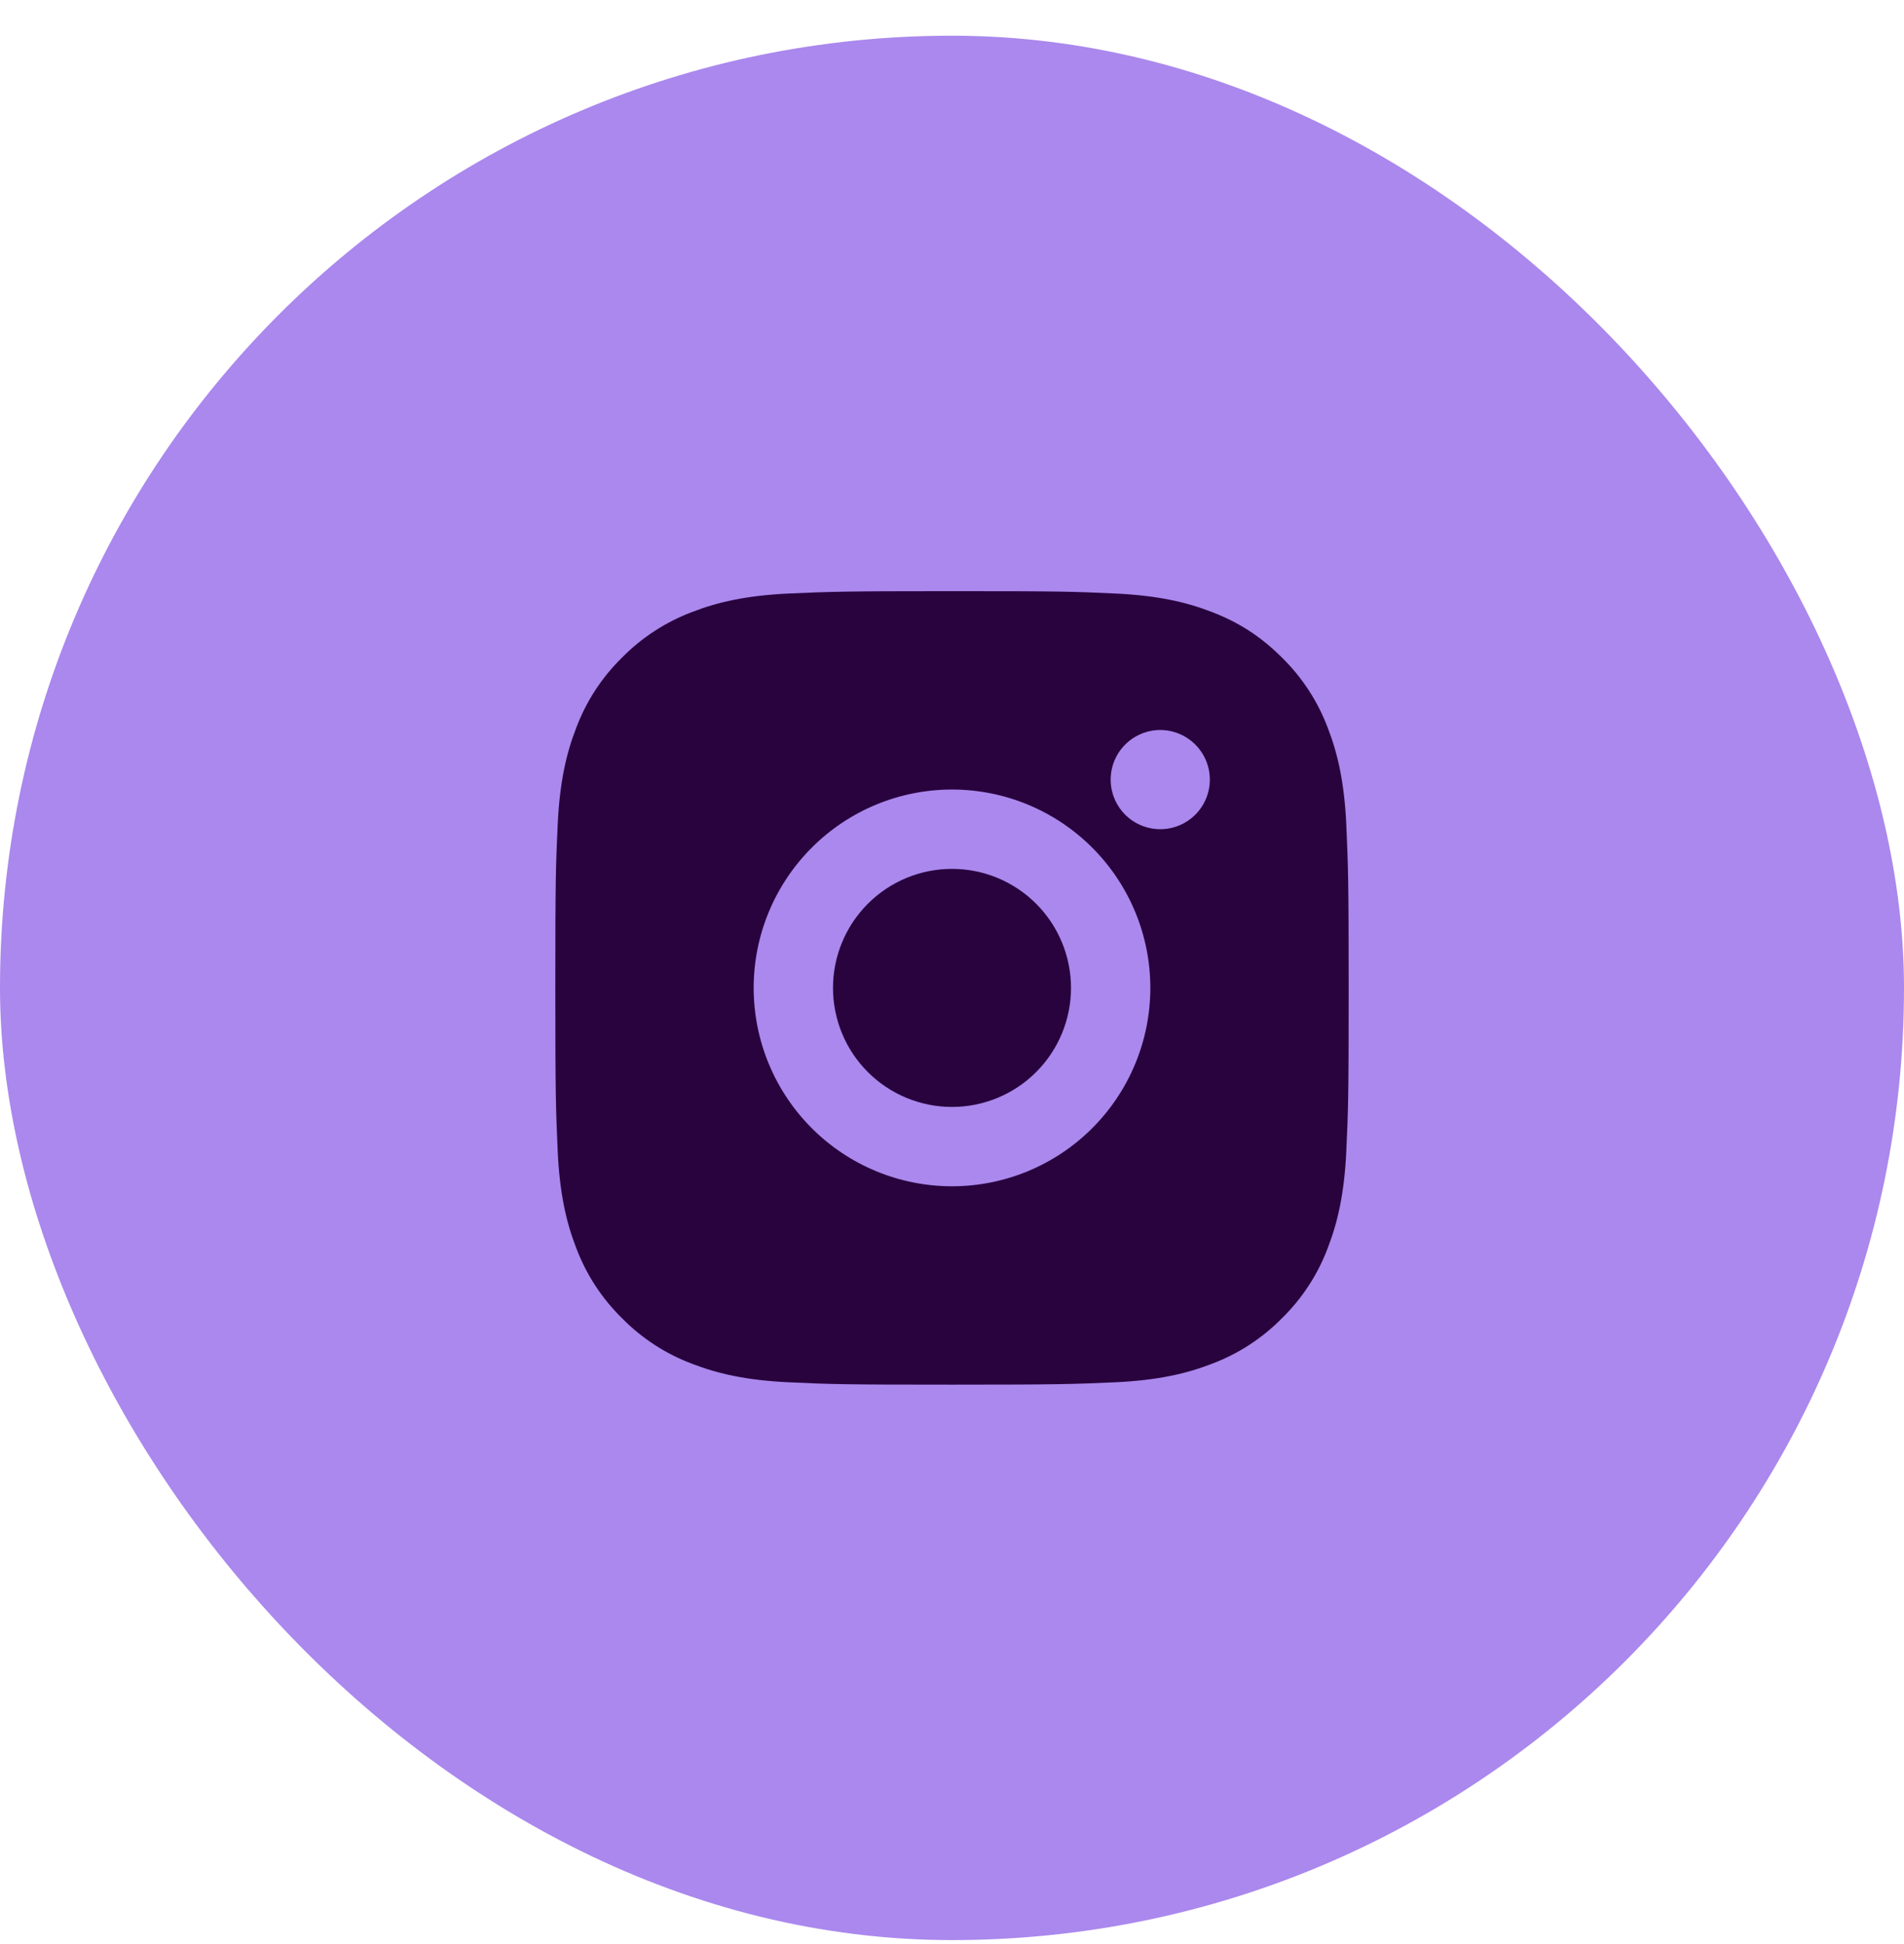
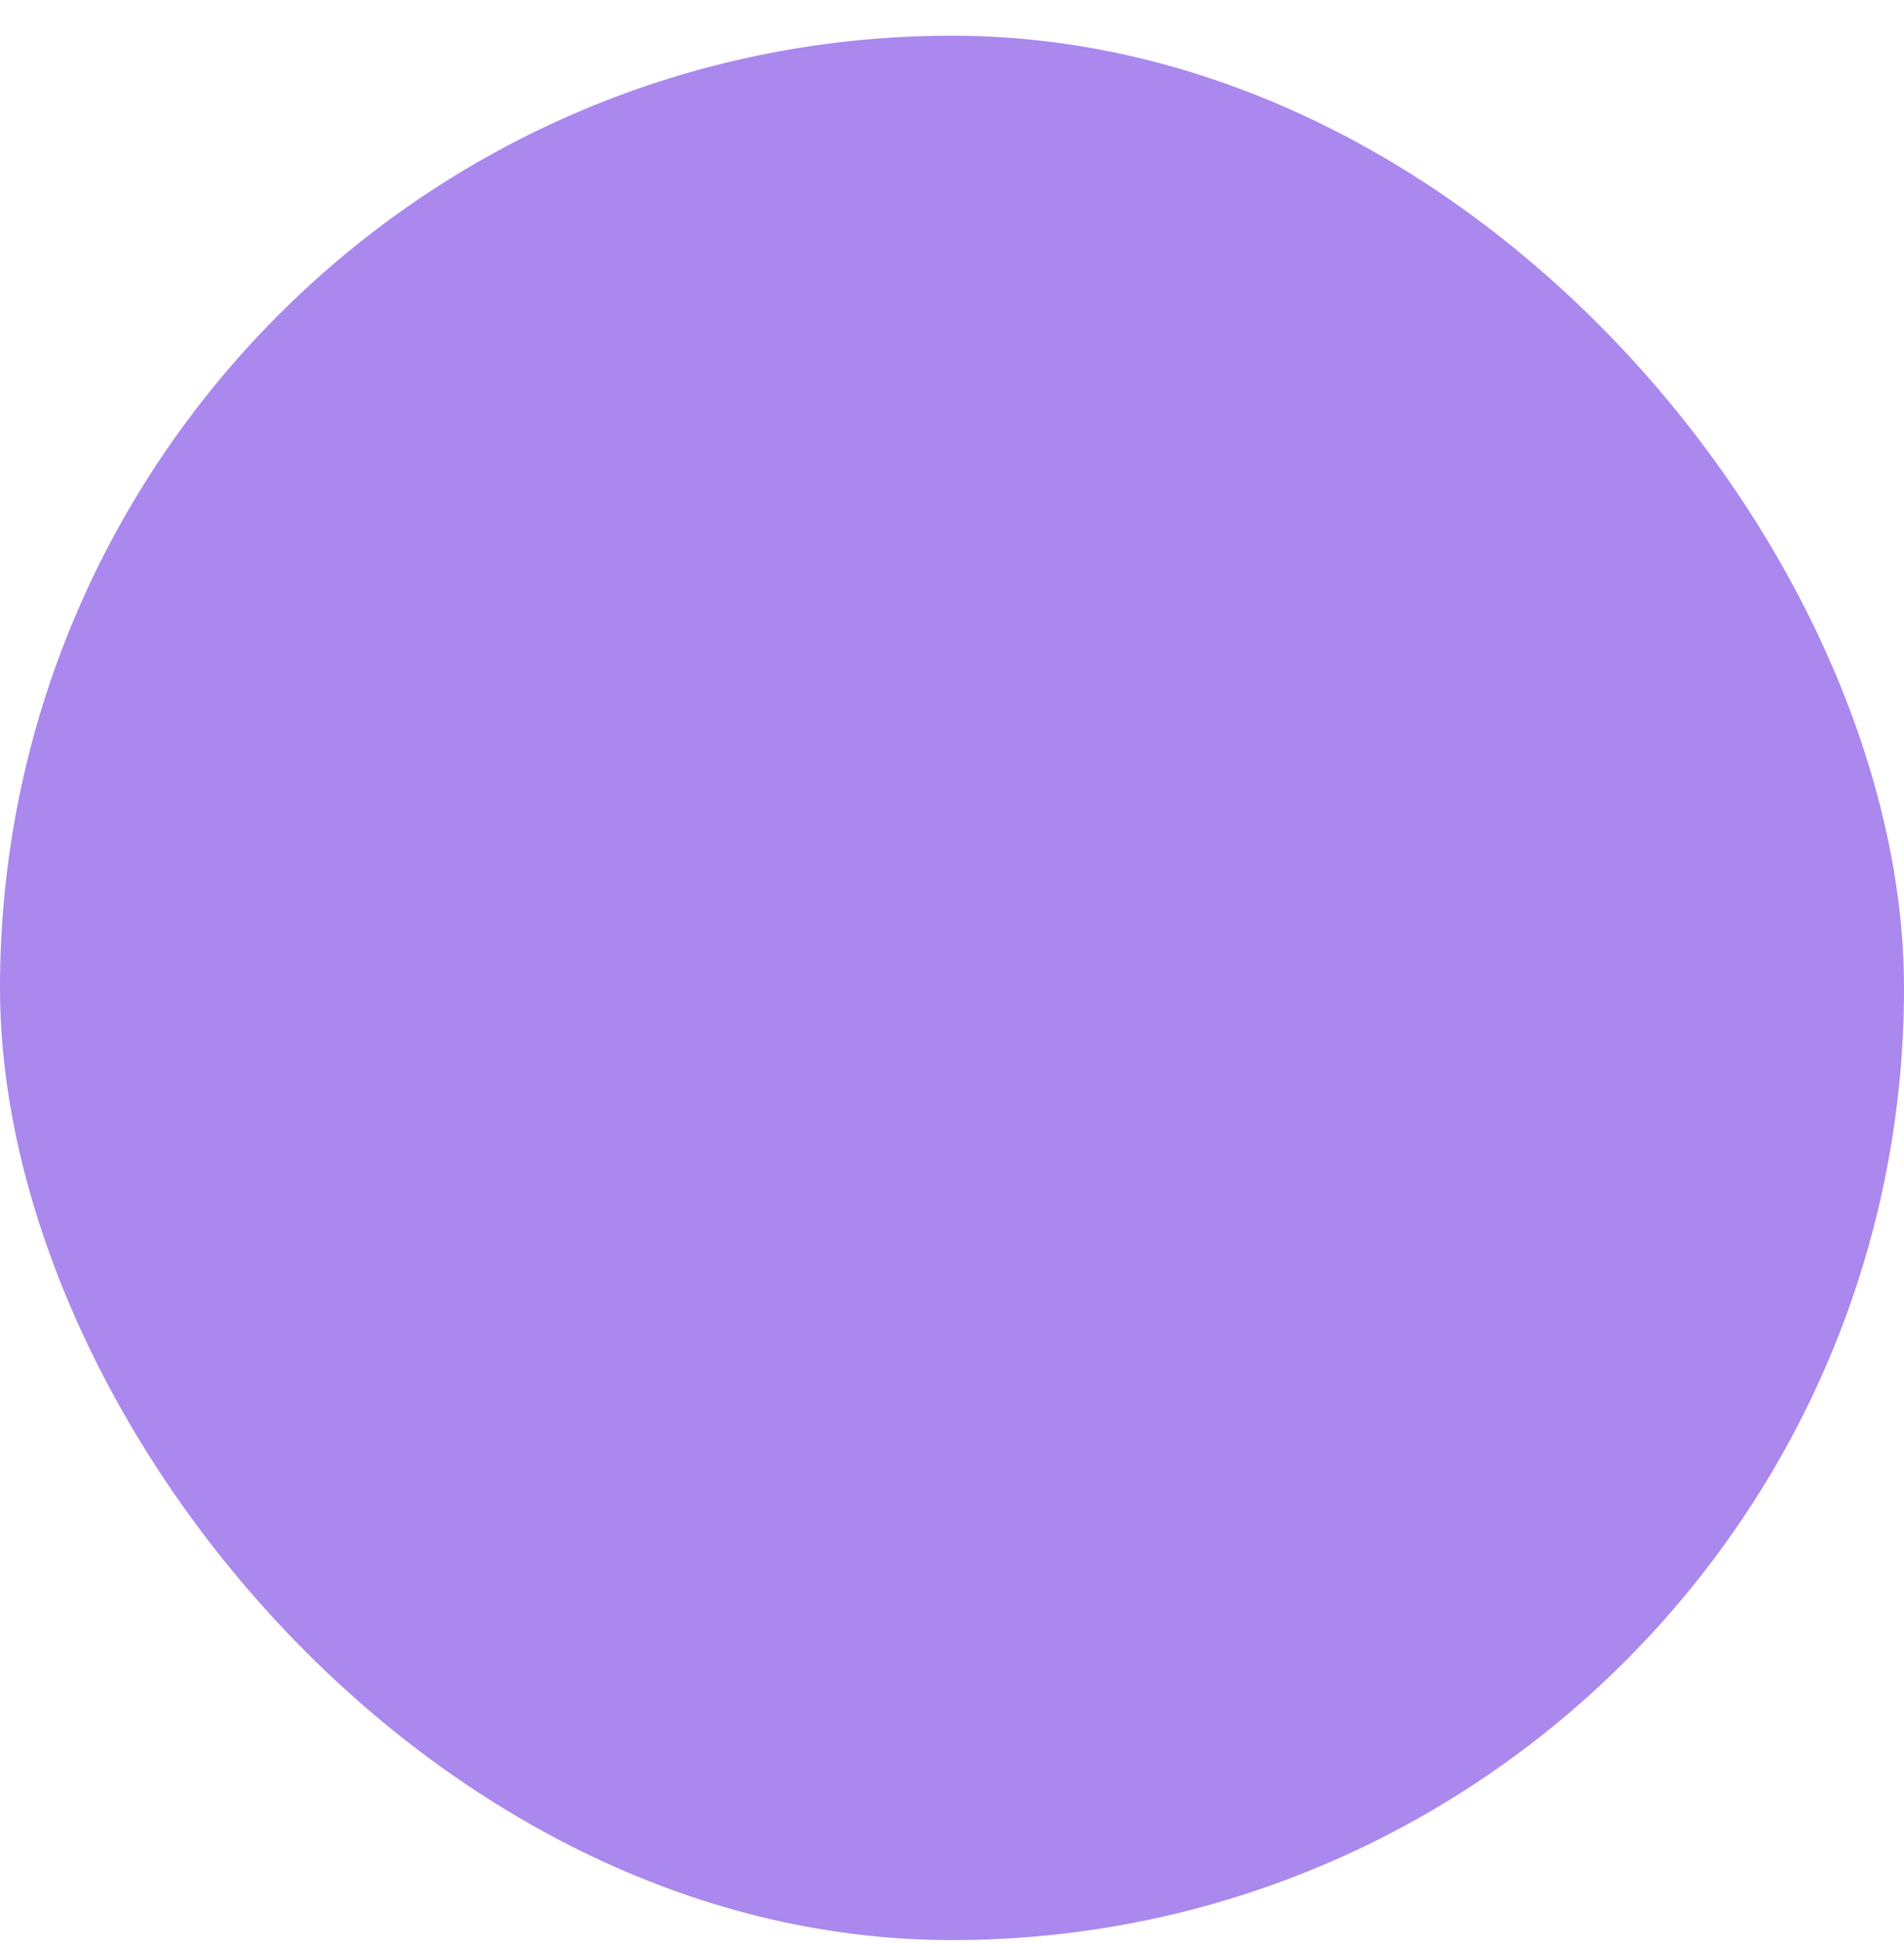
<svg xmlns="http://www.w3.org/2000/svg" width="48" height="49" viewBox="0 0 48 49" fill="none">
  <rect y="0.9" width="48" height="48" rx="24" fill="#AA88ED" />
  <g clip-path="url(#clip0_10213_49166)">
-     <path d="M24 14.9C26.717 14.9 27.056 14.91 28.122 14.96C29.187 15.01 29.912 15.177 30.55 15.425C31.21 15.679 31.766 16.023 32.322 16.578C32.831 17.078 33.224 17.683 33.475 18.35C33.722 18.987 33.89 19.713 33.94 20.778C33.987 21.844 34 22.183 34 24.9C34 27.617 33.99 27.956 33.94 29.022C33.89 30.087 33.722 30.812 33.475 31.45C33.225 32.118 32.831 32.723 32.322 33.222C31.822 33.731 31.217 34.124 30.55 34.375C29.913 34.622 29.187 34.79 28.122 34.84C27.056 34.887 26.717 34.9 24 34.9C21.283 34.9 20.944 34.89 19.878 34.84C18.813 34.79 18.088 34.622 17.45 34.375C16.782 34.125 16.177 33.731 15.678 33.222C15.169 32.723 14.776 32.118 14.525 31.45C14.277 30.813 14.11 30.087 14.06 29.022C14.013 27.956 14 27.617 14 24.9C14 22.183 14.01 21.844 14.06 20.778C14.11 19.712 14.277 18.988 14.525 18.35C14.775 17.683 15.169 17.078 15.678 16.578C16.178 16.07 16.782 15.676 17.45 15.425C18.088 15.177 18.812 15.01 19.878 14.96C20.944 14.913 21.283 14.9 24 14.9ZM24 19.9C22.674 19.9 21.402 20.427 20.465 21.365C19.527 22.302 19 23.574 19 24.9C19 26.227 19.527 27.498 20.465 28.436C21.402 29.374 22.674 29.9 24 29.9C25.326 29.9 26.598 29.374 27.535 28.436C28.473 27.498 29 26.227 29 24.9C29 23.574 28.473 22.302 27.535 21.365C26.598 20.427 25.326 19.9 24 19.9ZM30.5 19.65C30.5 19.319 30.368 19.001 30.134 18.767C29.899 18.532 29.581 18.4 29.25 18.4C28.919 18.4 28.601 18.532 28.366 18.767C28.132 19.001 28 19.319 28 19.65C28 19.982 28.132 20.3 28.366 20.534C28.601 20.769 28.919 20.9 29.25 20.9C29.581 20.9 29.899 20.769 30.134 20.534C30.368 20.3 30.5 19.982 30.5 19.65ZM24 21.9C24.796 21.9 25.559 22.216 26.121 22.779C26.684 23.342 27 24.105 27 24.9C27 25.696 26.684 26.459 26.121 27.022C25.559 27.584 24.796 27.9 24 27.9C23.204 27.9 22.441 27.584 21.879 27.022C21.316 26.459 21 25.696 21 24.9C21 24.105 21.316 23.342 21.879 22.779C22.441 22.216 23.204 21.9 24 21.9Z" fill="#29033E" />
-   </g>
+     </g>
  <defs>
    <clipPath id="clip0_10213_49166">
      <rect width="24" height="24" fill="white" transform="translate(12 12.9)" />
    </clipPath>
  </defs>
</svg>